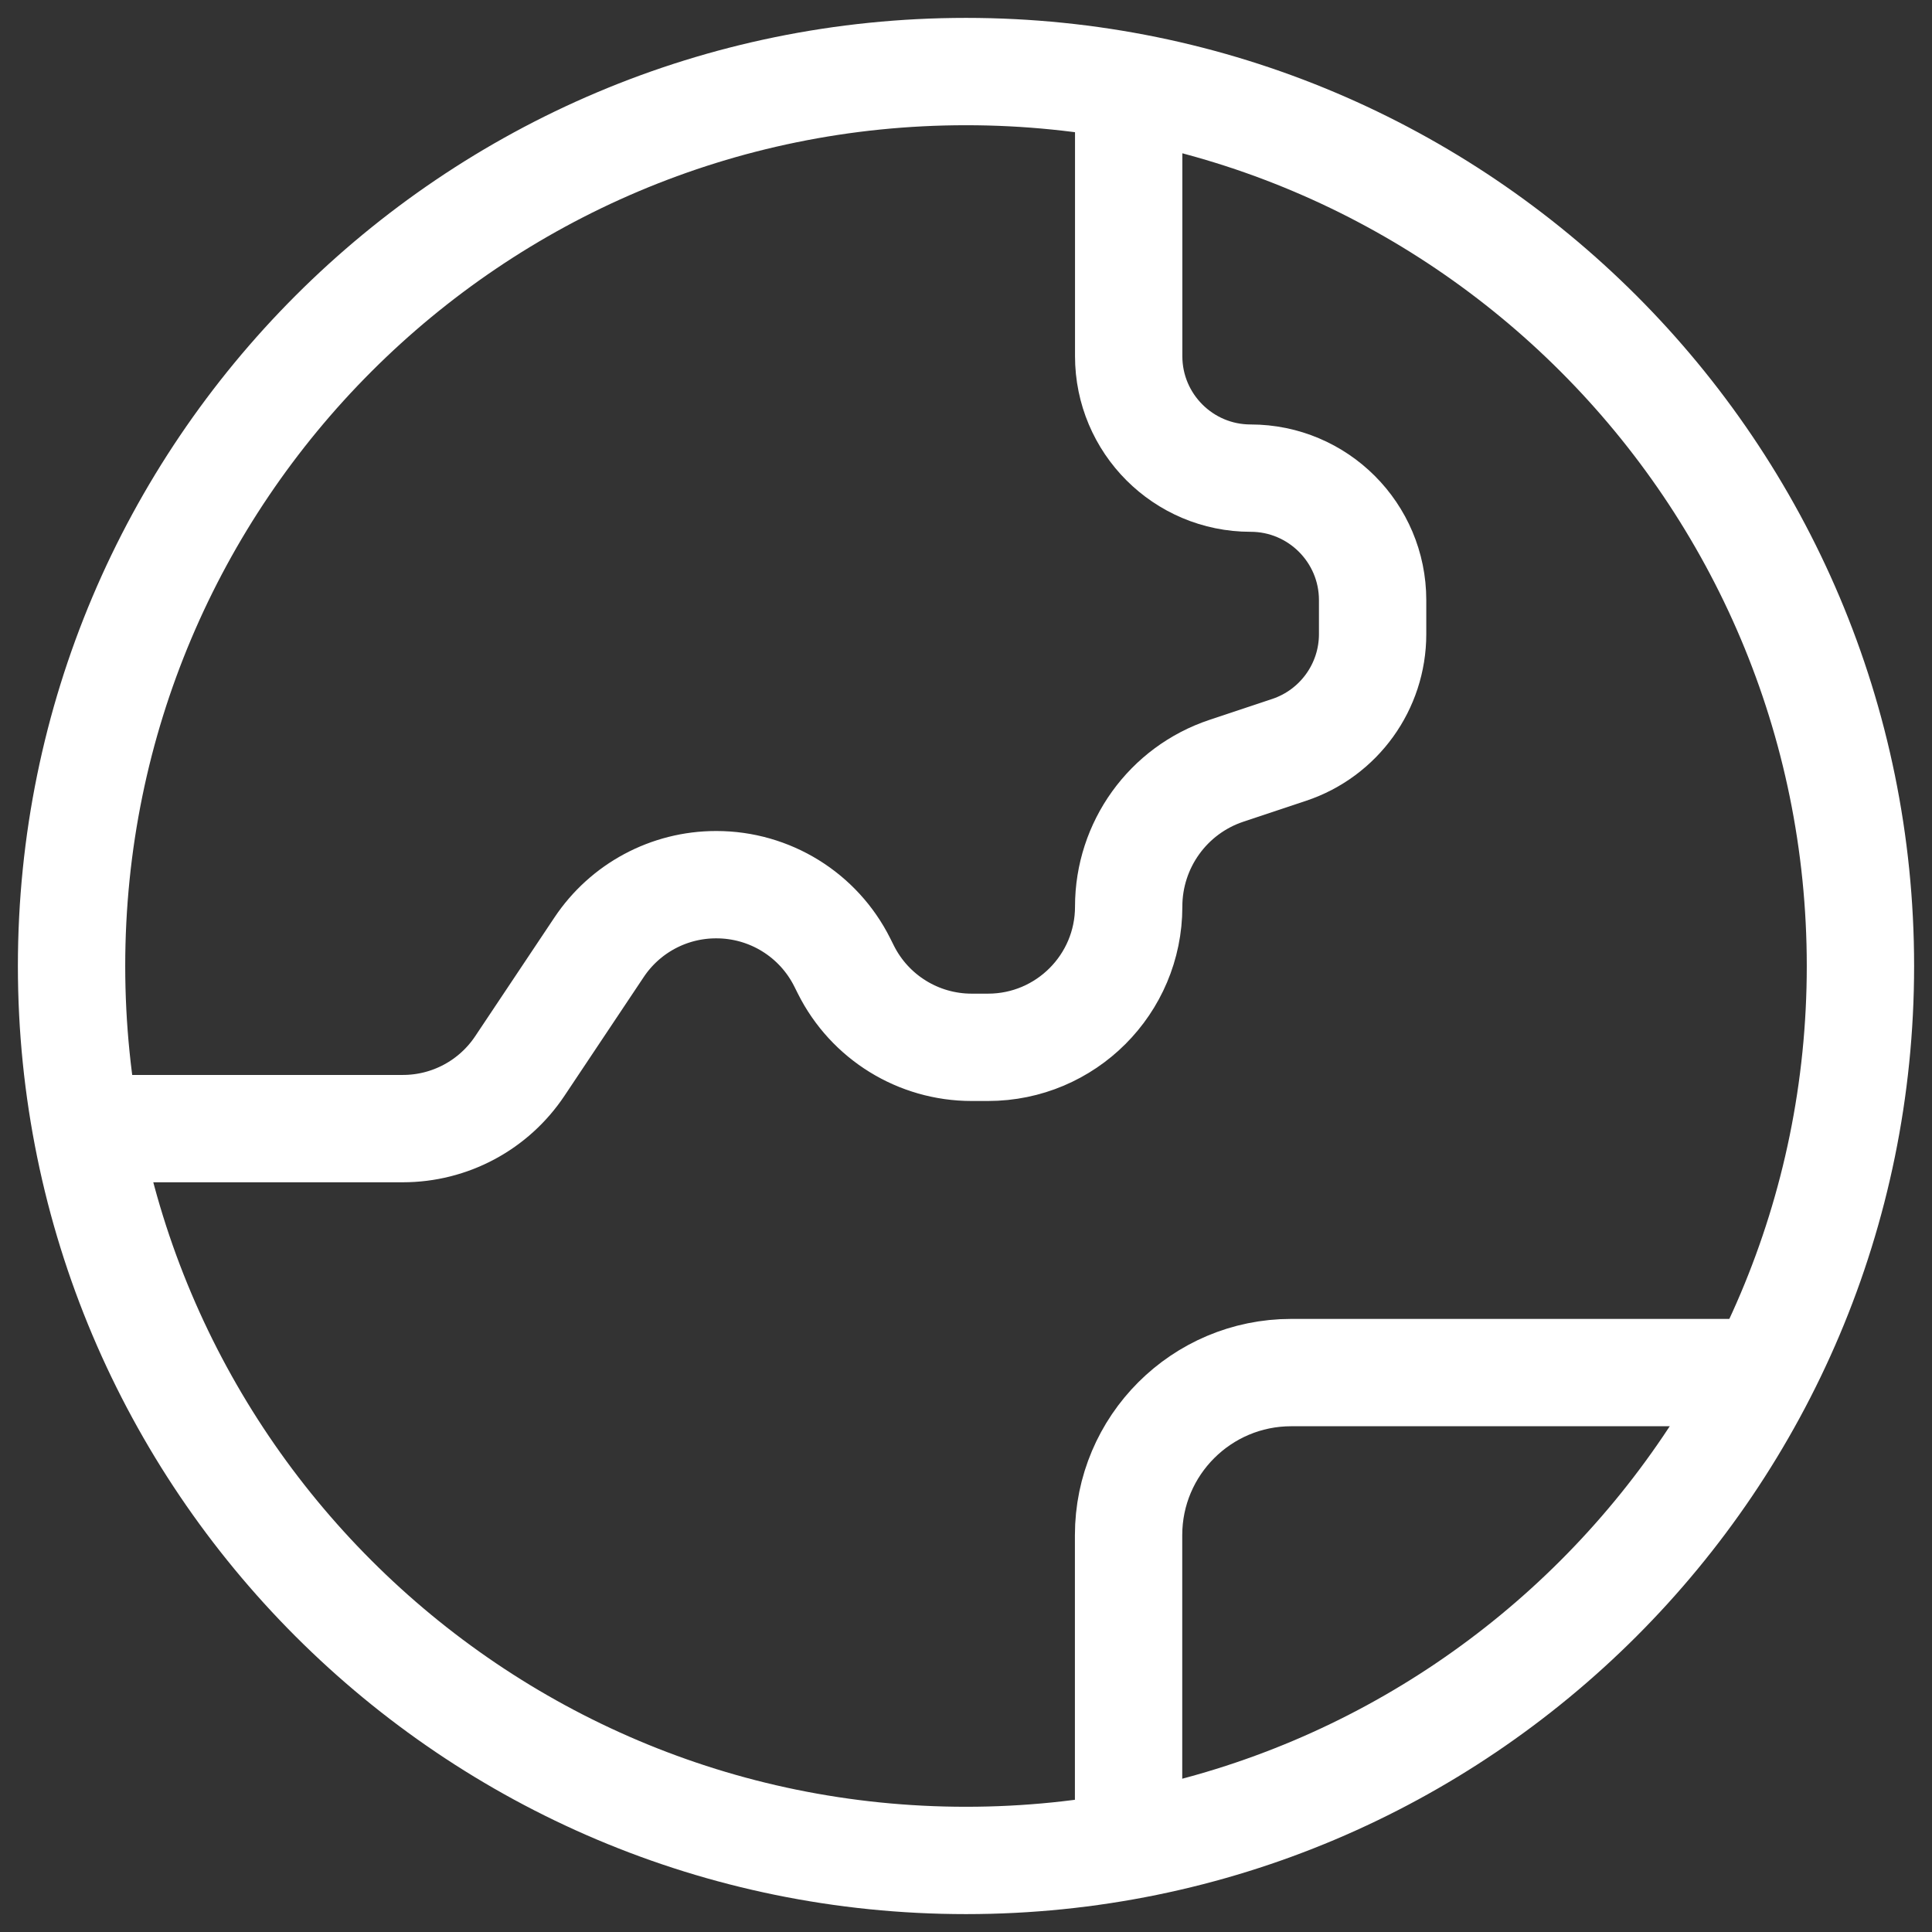
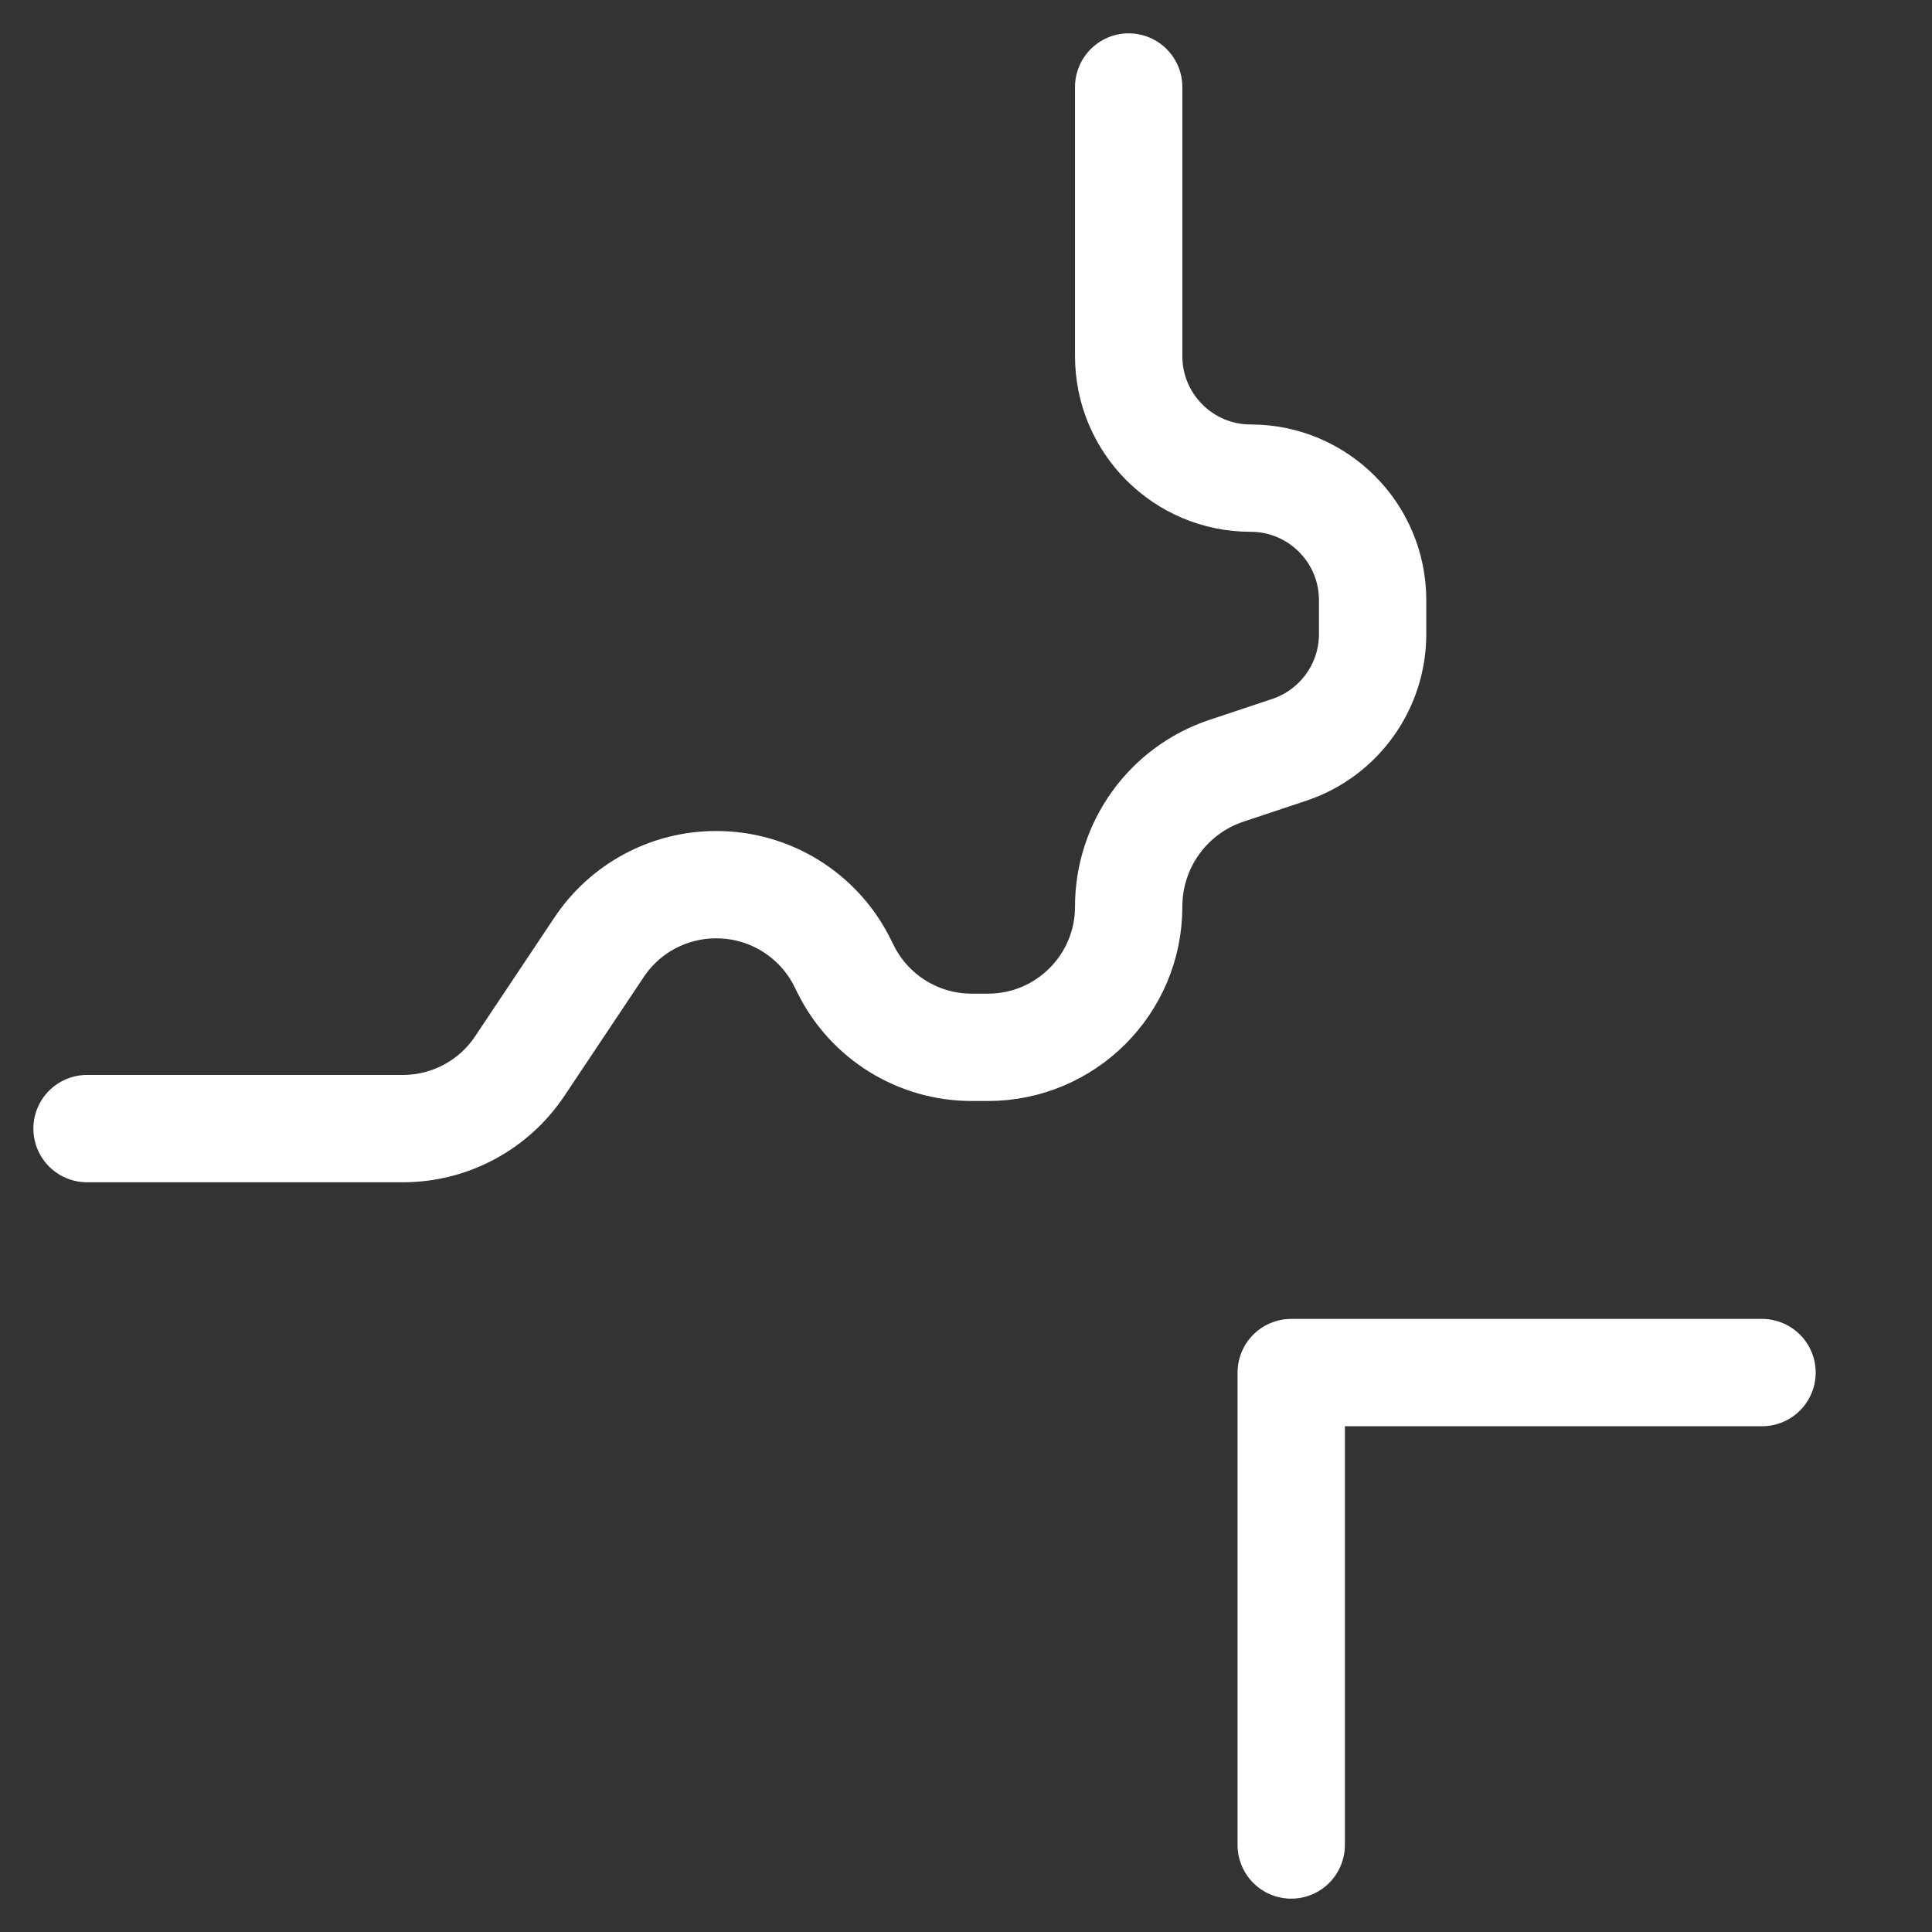
<svg xmlns="http://www.w3.org/2000/svg" width="54" height="54" viewBox="0 0 54 54" fill="none">
  <rect x="0" y="0" width="54" height="54" fill="#333333" stroke="none" />
-   <path d="M49.249 38.364H36.09C33.581 38.364 31.544 40.4 31.544 42.909V51.568" stroke="white" stroke-width="3" stroke-linecap="round" stroke-linejoin="round" />
+   <path d="M49.249 38.364H36.09V51.568" stroke="white" stroke-width="3" stroke-linecap="round" stroke-linejoin="round" />
  <path d="M2.433 31.545H11.26C12.574 31.545 13.801 30.889 14.531 29.793L16.742 26.48C17.471 25.384 18.699 24.727 20.012 24.727H20.024C21.515 24.727 22.876 25.568 23.542 26.9L23.642 27.1C24.308 28.432 25.669 29.273 27.158 29.273H27.615C29.785 29.273 31.547 27.514 31.547 25.341V25.339C31.547 23.616 32.647 22.086 34.281 21.543L36.033 20.959C37.424 20.495 38.365 19.191 38.365 17.725V16.773C38.365 14.891 36.837 13.364 34.956 13.364C33.072 13.364 31.547 11.836 31.547 9.954V2.432" stroke="white" stroke-width="3" stroke-linecap="round" stroke-linejoin="round" />
-   <path fill-rule="evenodd" clip-rule="evenodd" d="M52 27C52 40.807 40.807 52 27 52C13.193 52 2 40.807 2 27C2 13.193 13.193 2 27 2C40.807 2 52 13.193 52 27Z" stroke="white" stroke-width="3" stroke-linecap="round" stroke-linejoin="round" />
</svg>